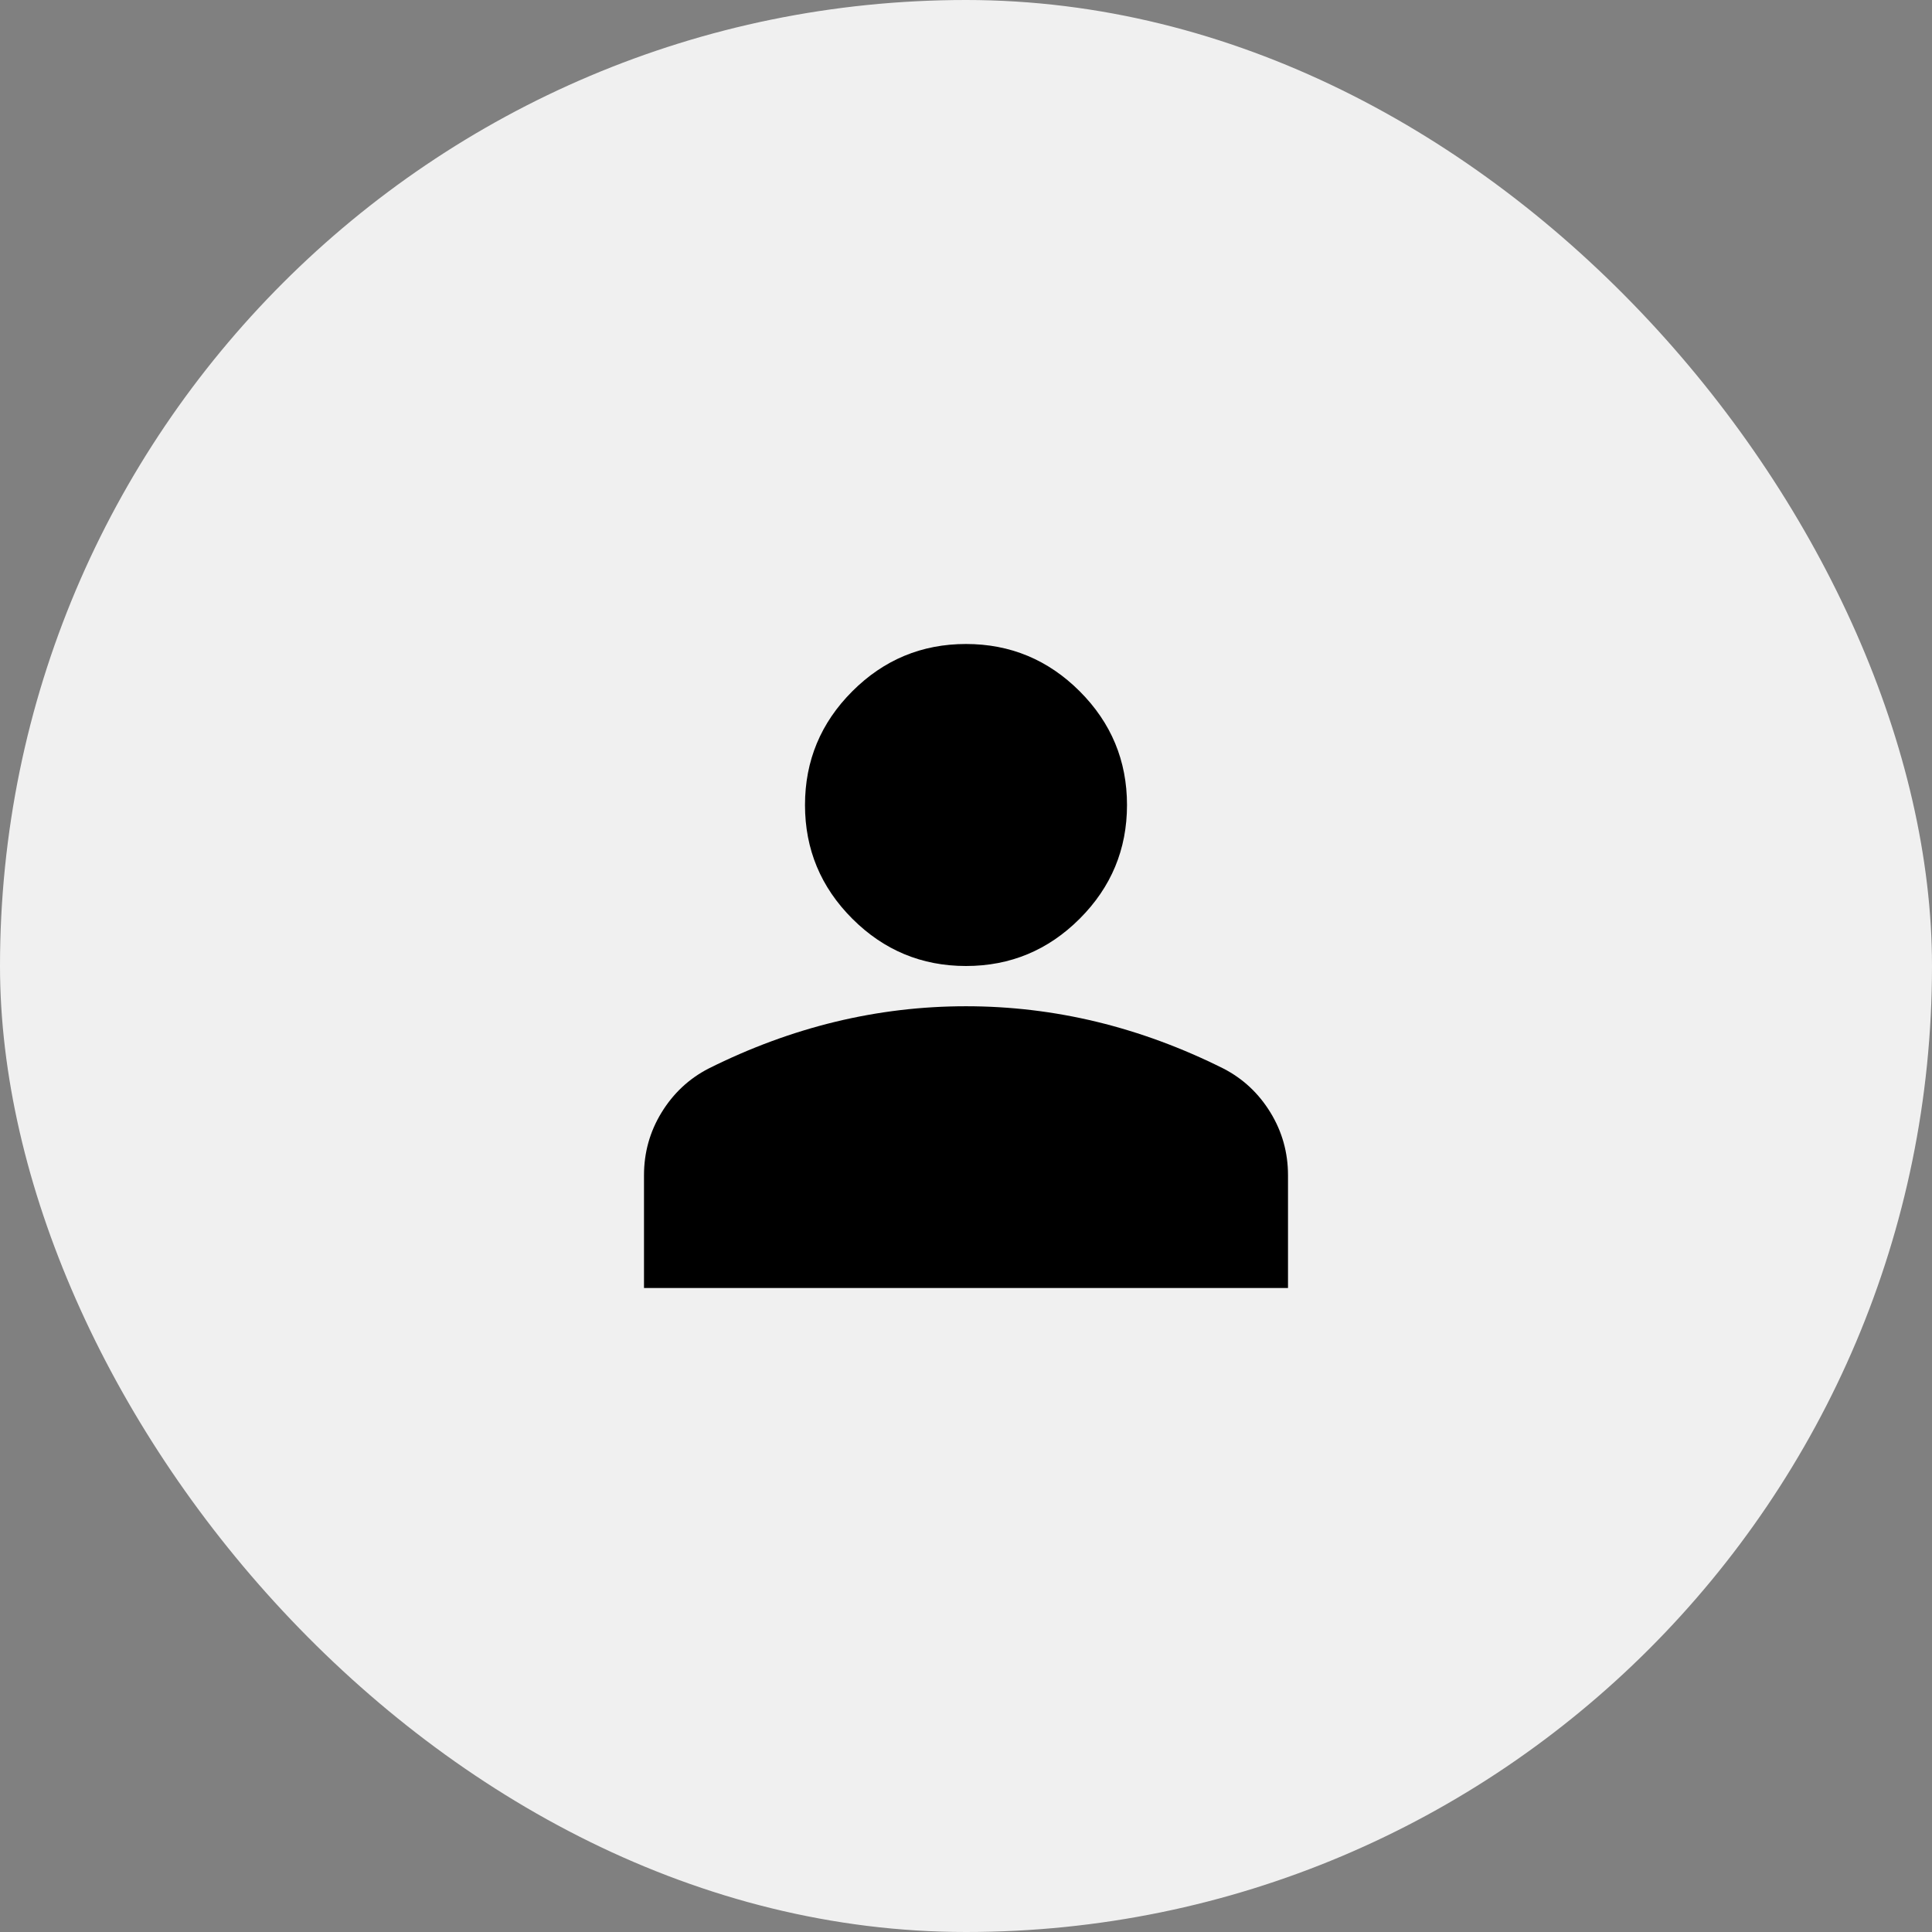
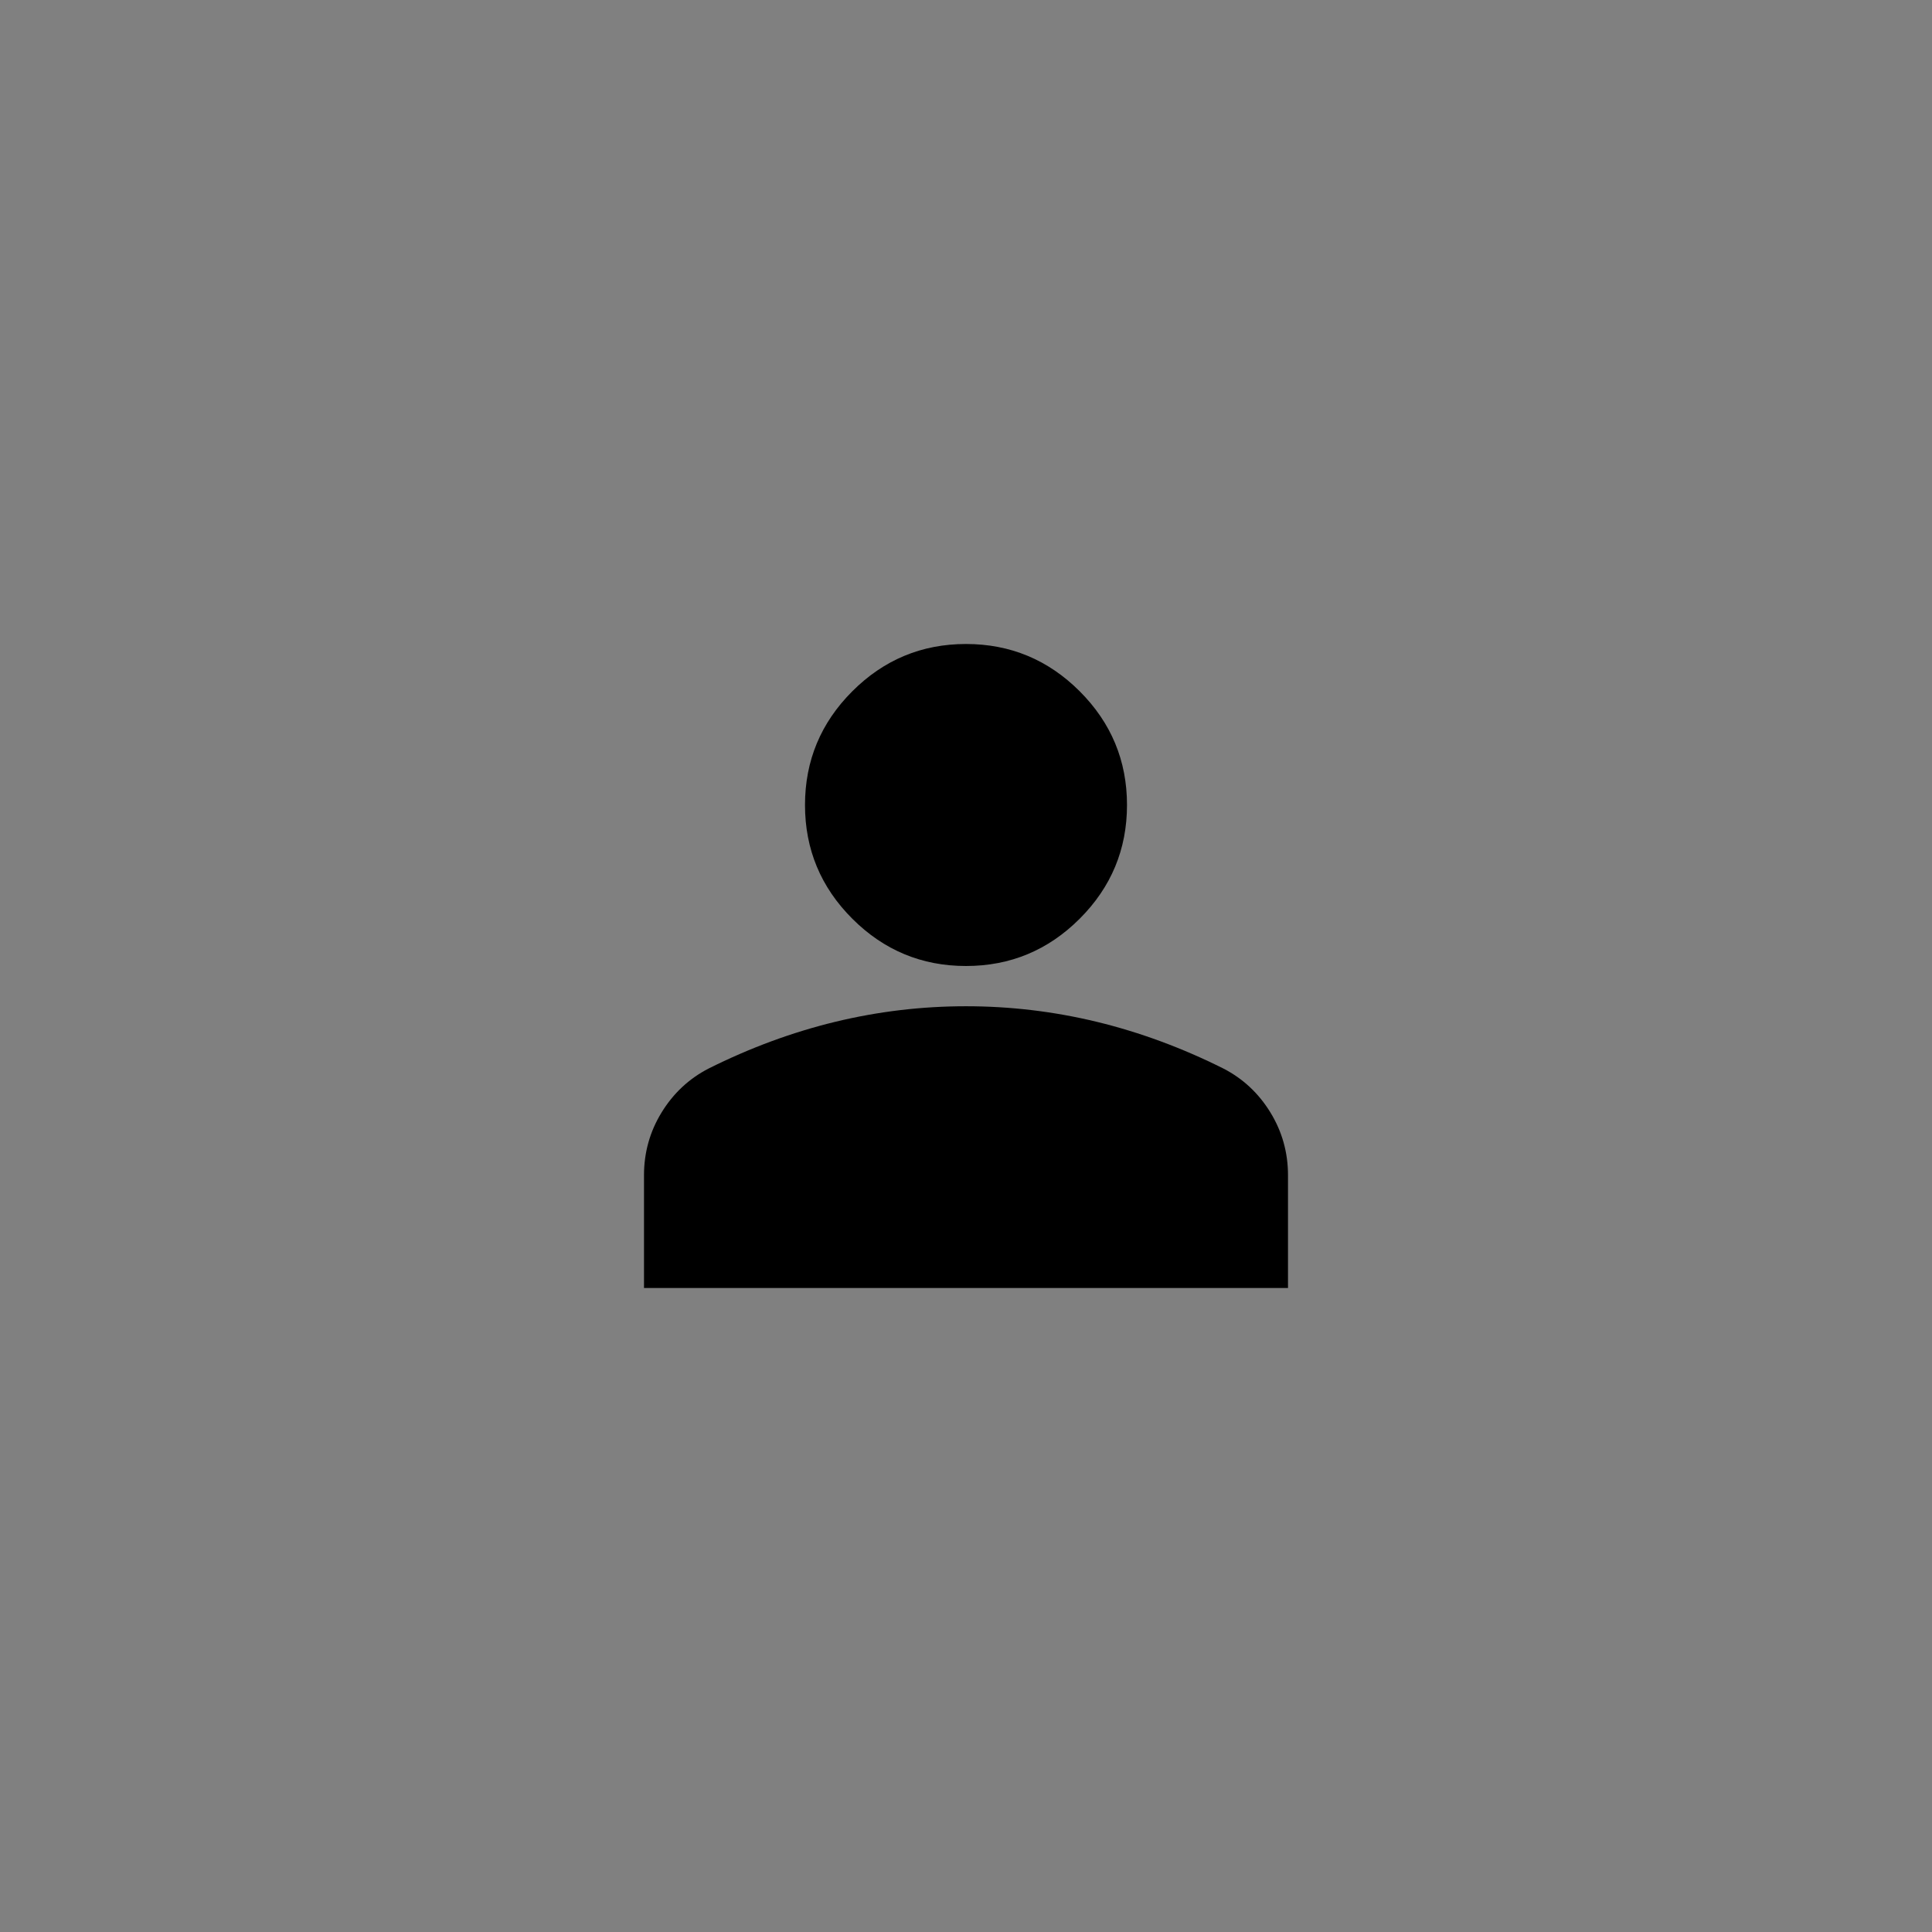
<svg xmlns="http://www.w3.org/2000/svg" width="48" height="48" viewBox="0 0 48 48" fill="none">
  <rect x="0" y="0" width="48" height="48" fill="#808080" stroke="none" />
-   <rect width="48" height="48" rx="24" fill="#F0F0F0" />
  <path d="M24 24C22.9 24 21.958 23.608 21.175 22.825C20.392 22.042 20 21.1 20 20C20 18.9 20.392 17.958 21.175 17.175C21.958 16.392 22.9 16 24 16C25.1 16 26.042 16.392 26.825 17.175C27.608 17.958 28 18.9 28 20C28 21.1 27.608 22.042 26.825 22.825C26.042 23.608 25.1 24 24 24ZM16 32V29.2C16 28.633 16.146 28.113 16.438 27.637C16.729 27.163 17.117 26.8 17.6 26.55C18.633 26.033 19.683 25.646 20.75 25.387C21.817 25.129 22.9 25 24 25C25.1 25 26.183 25.129 27.25 25.387C28.317 25.646 29.367 26.033 30.4 26.55C30.883 26.8 31.271 27.163 31.562 27.637C31.854 28.113 32 28.633 32 29.2V32H16Z" fill="black" />
</svg>